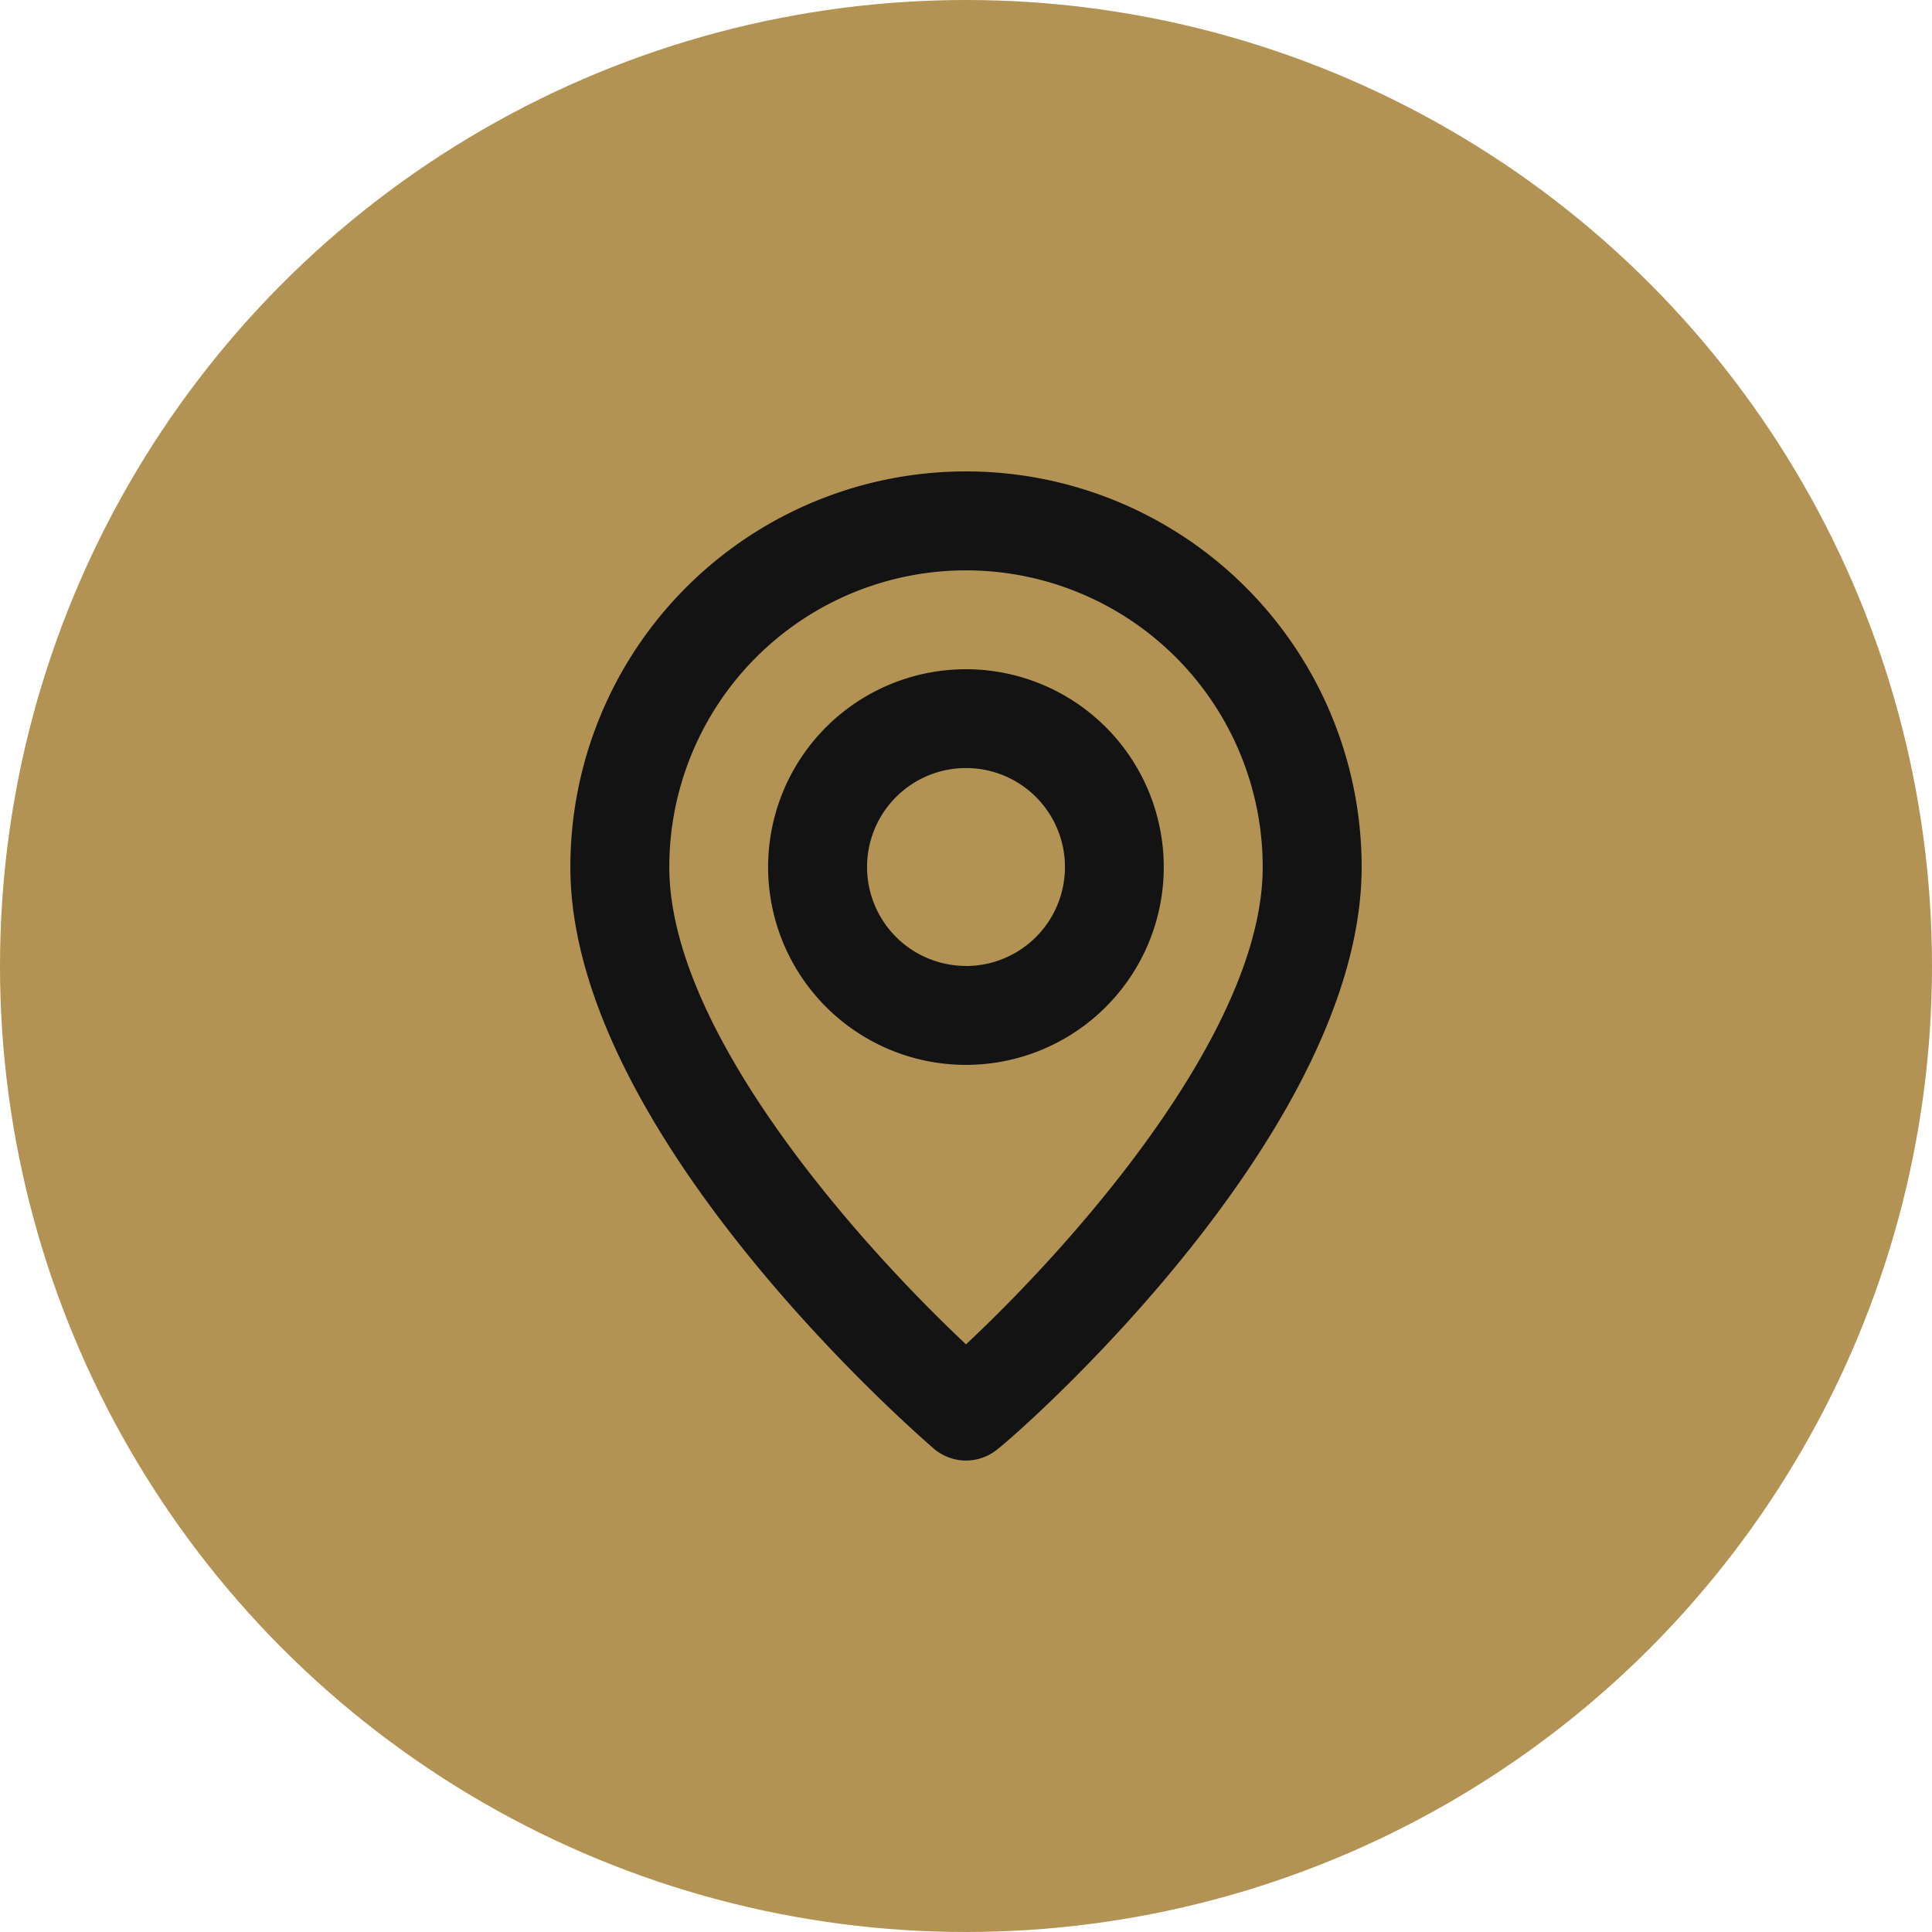
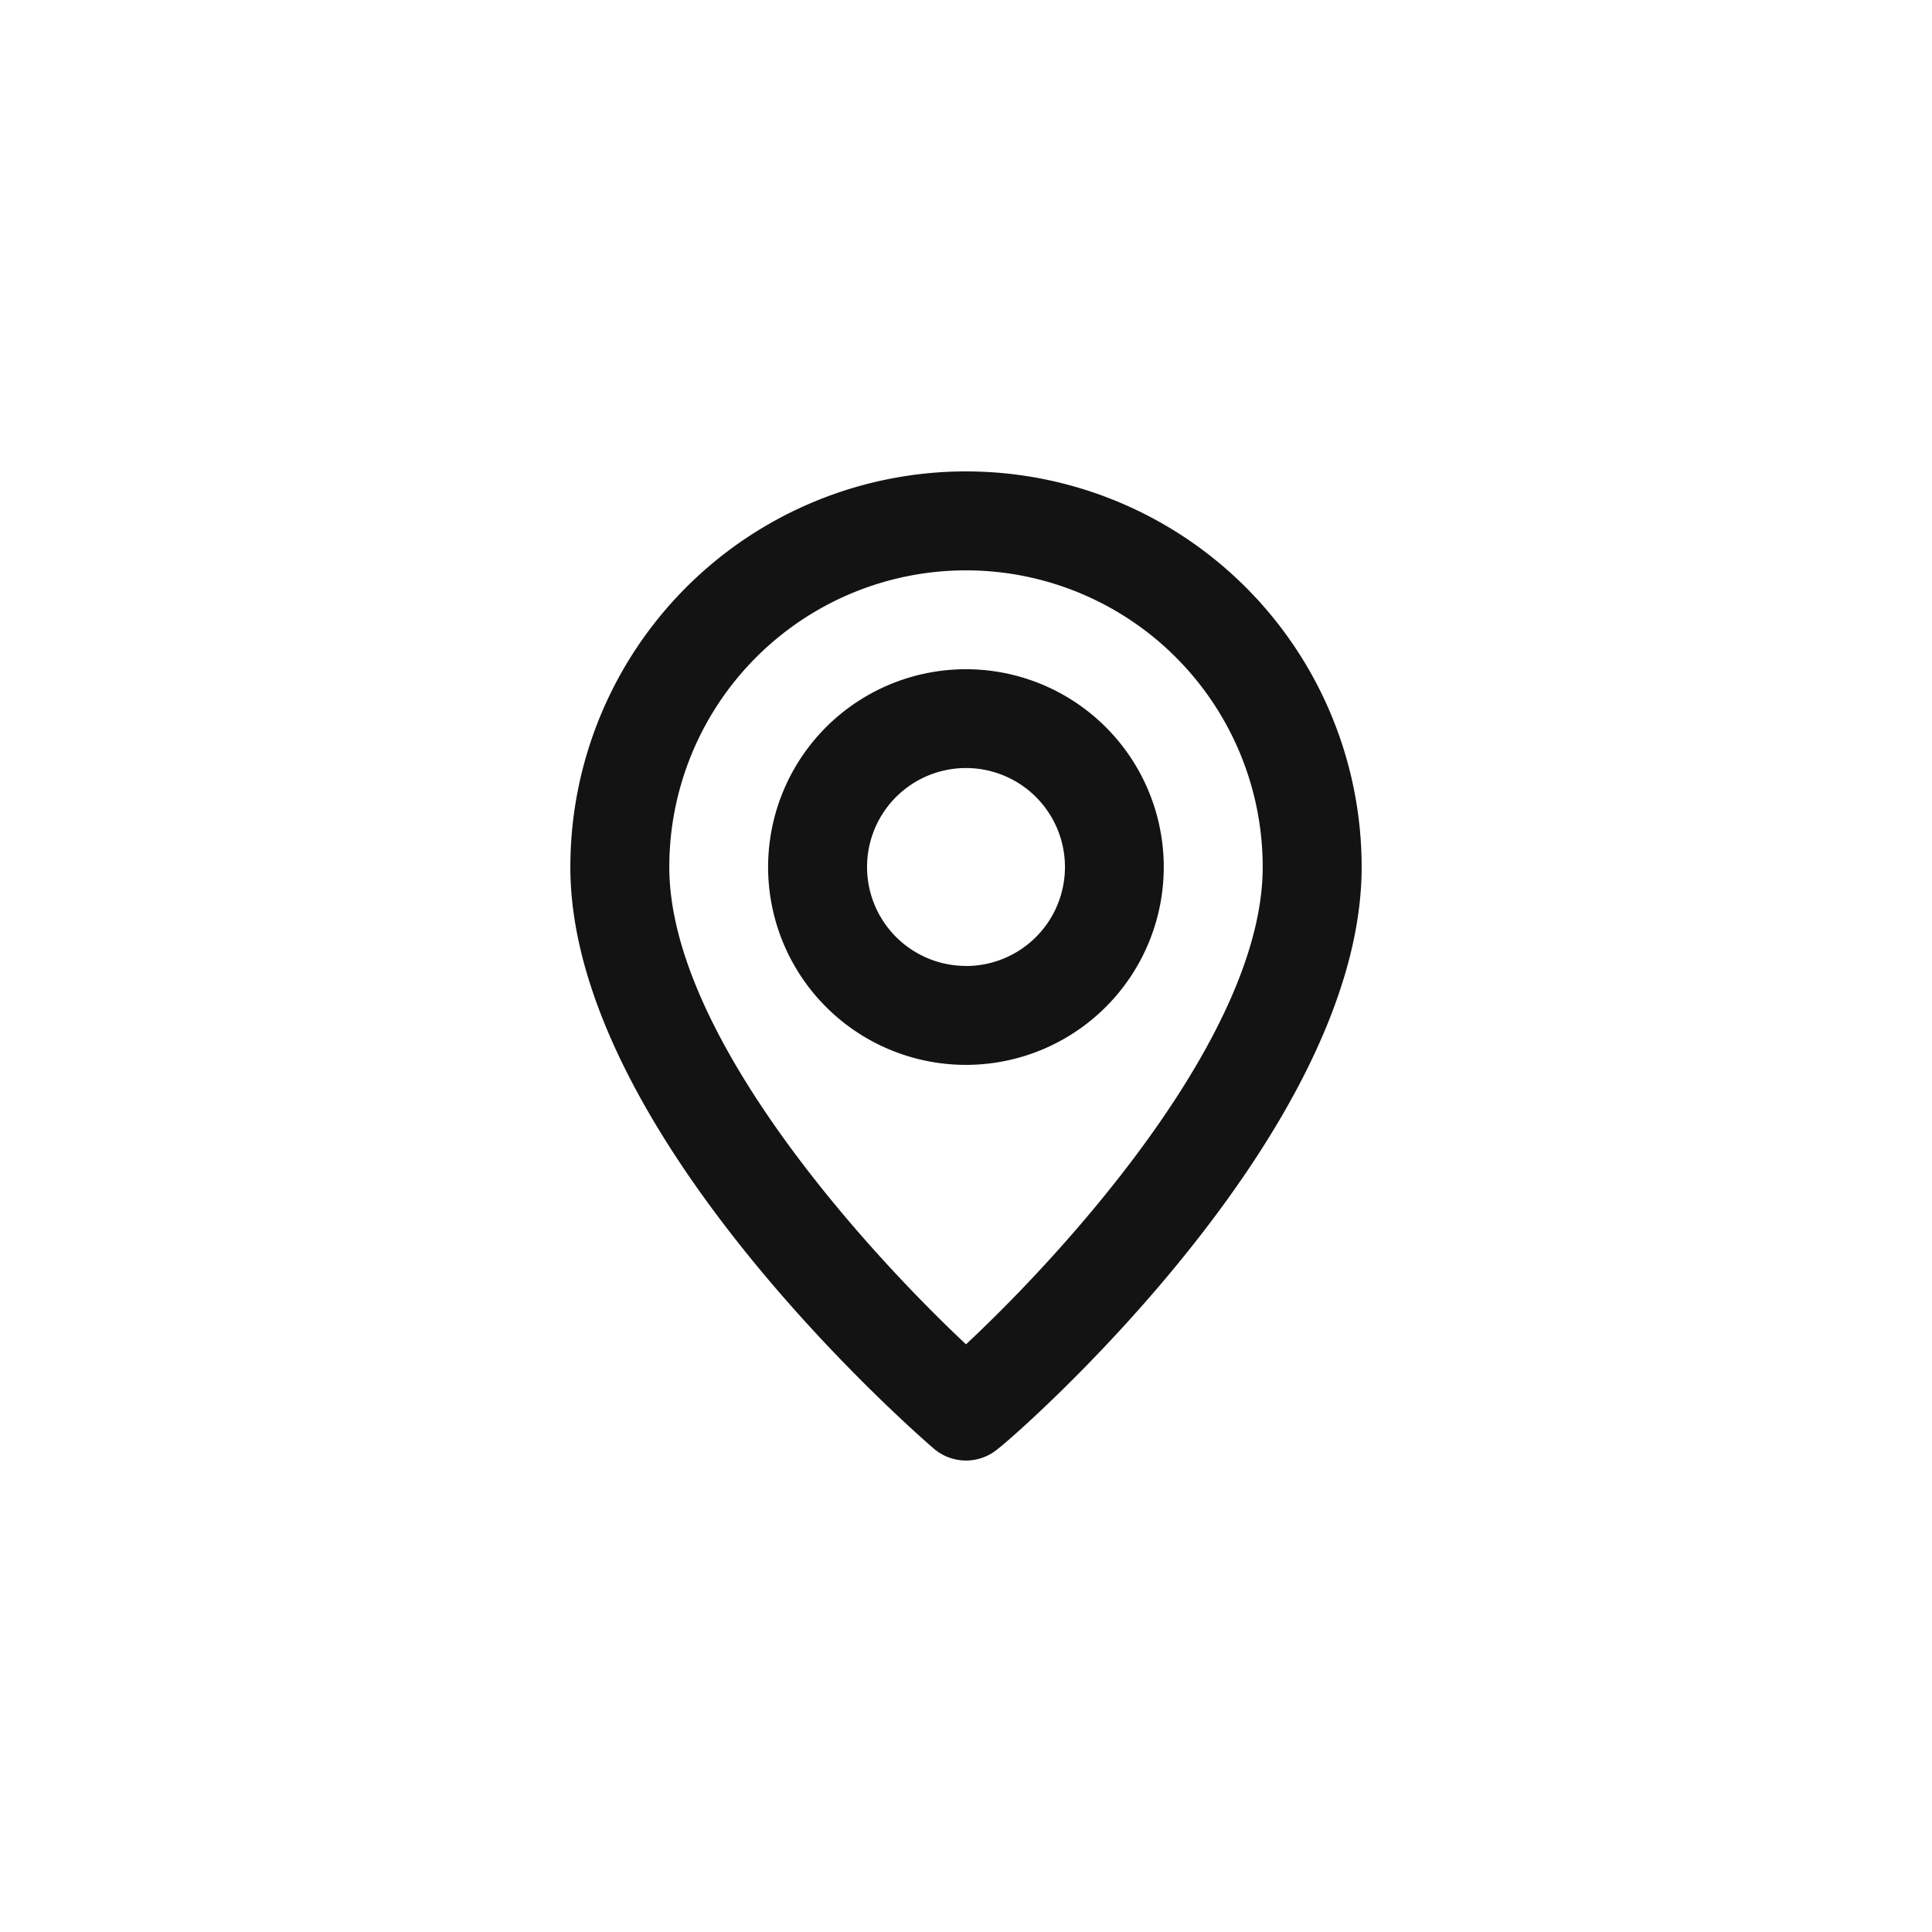
<svg xmlns="http://www.w3.org/2000/svg" width="28" height="28" viewBox="0 0 28 28">
  <defs>
    <linearGradient id="linear-gradient" x1="0.5" x2="0.5" y2="1" gradientUnits="objectBoundingBox">
      <stop offset="1" stop-color="#B29353" />
    </linearGradient>
  </defs>
  <g id="localizacao" transform="translate(0.441)">
-     <circle id="Elipse_6" data-name="Elipse 6" cx="14" cy="14" r="14" transform="translate(-0.441 0)" fill="url(#linear-gradient)" />
    <path id="_2fd29c034b11ed3cc97e4d0928843b9a" data-name="2fd29c034b11ed3cc97e4d0928843b9a" d="M9.734,2A5.734,5.734,0,0,0,4,7.734c0,3.871,5.053,8.243,5.268,8.429a.717.717,0,0,0,.932,0c.251-.186,5.268-4.559,5.268-8.429A5.734,5.734,0,0,0,9.734,2Zm0,12.651c-1.527-1.434-4.3-4.523-4.3-6.917a4.3,4.3,0,0,1,8.6,0C14.035,10.128,11.261,13.224,9.734,14.651Zm0-9.784A2.867,2.867,0,1,0,12.6,7.734,2.867,2.867,0,0,0,9.734,4.867Zm0,4.3a1.434,1.434,0,1,1,1.434-1.434A1.434,1.434,0,0,1,9.734,9.168Z" transform="translate(3.825 4.832)" fill="#131313" />
  </g>
</svg>